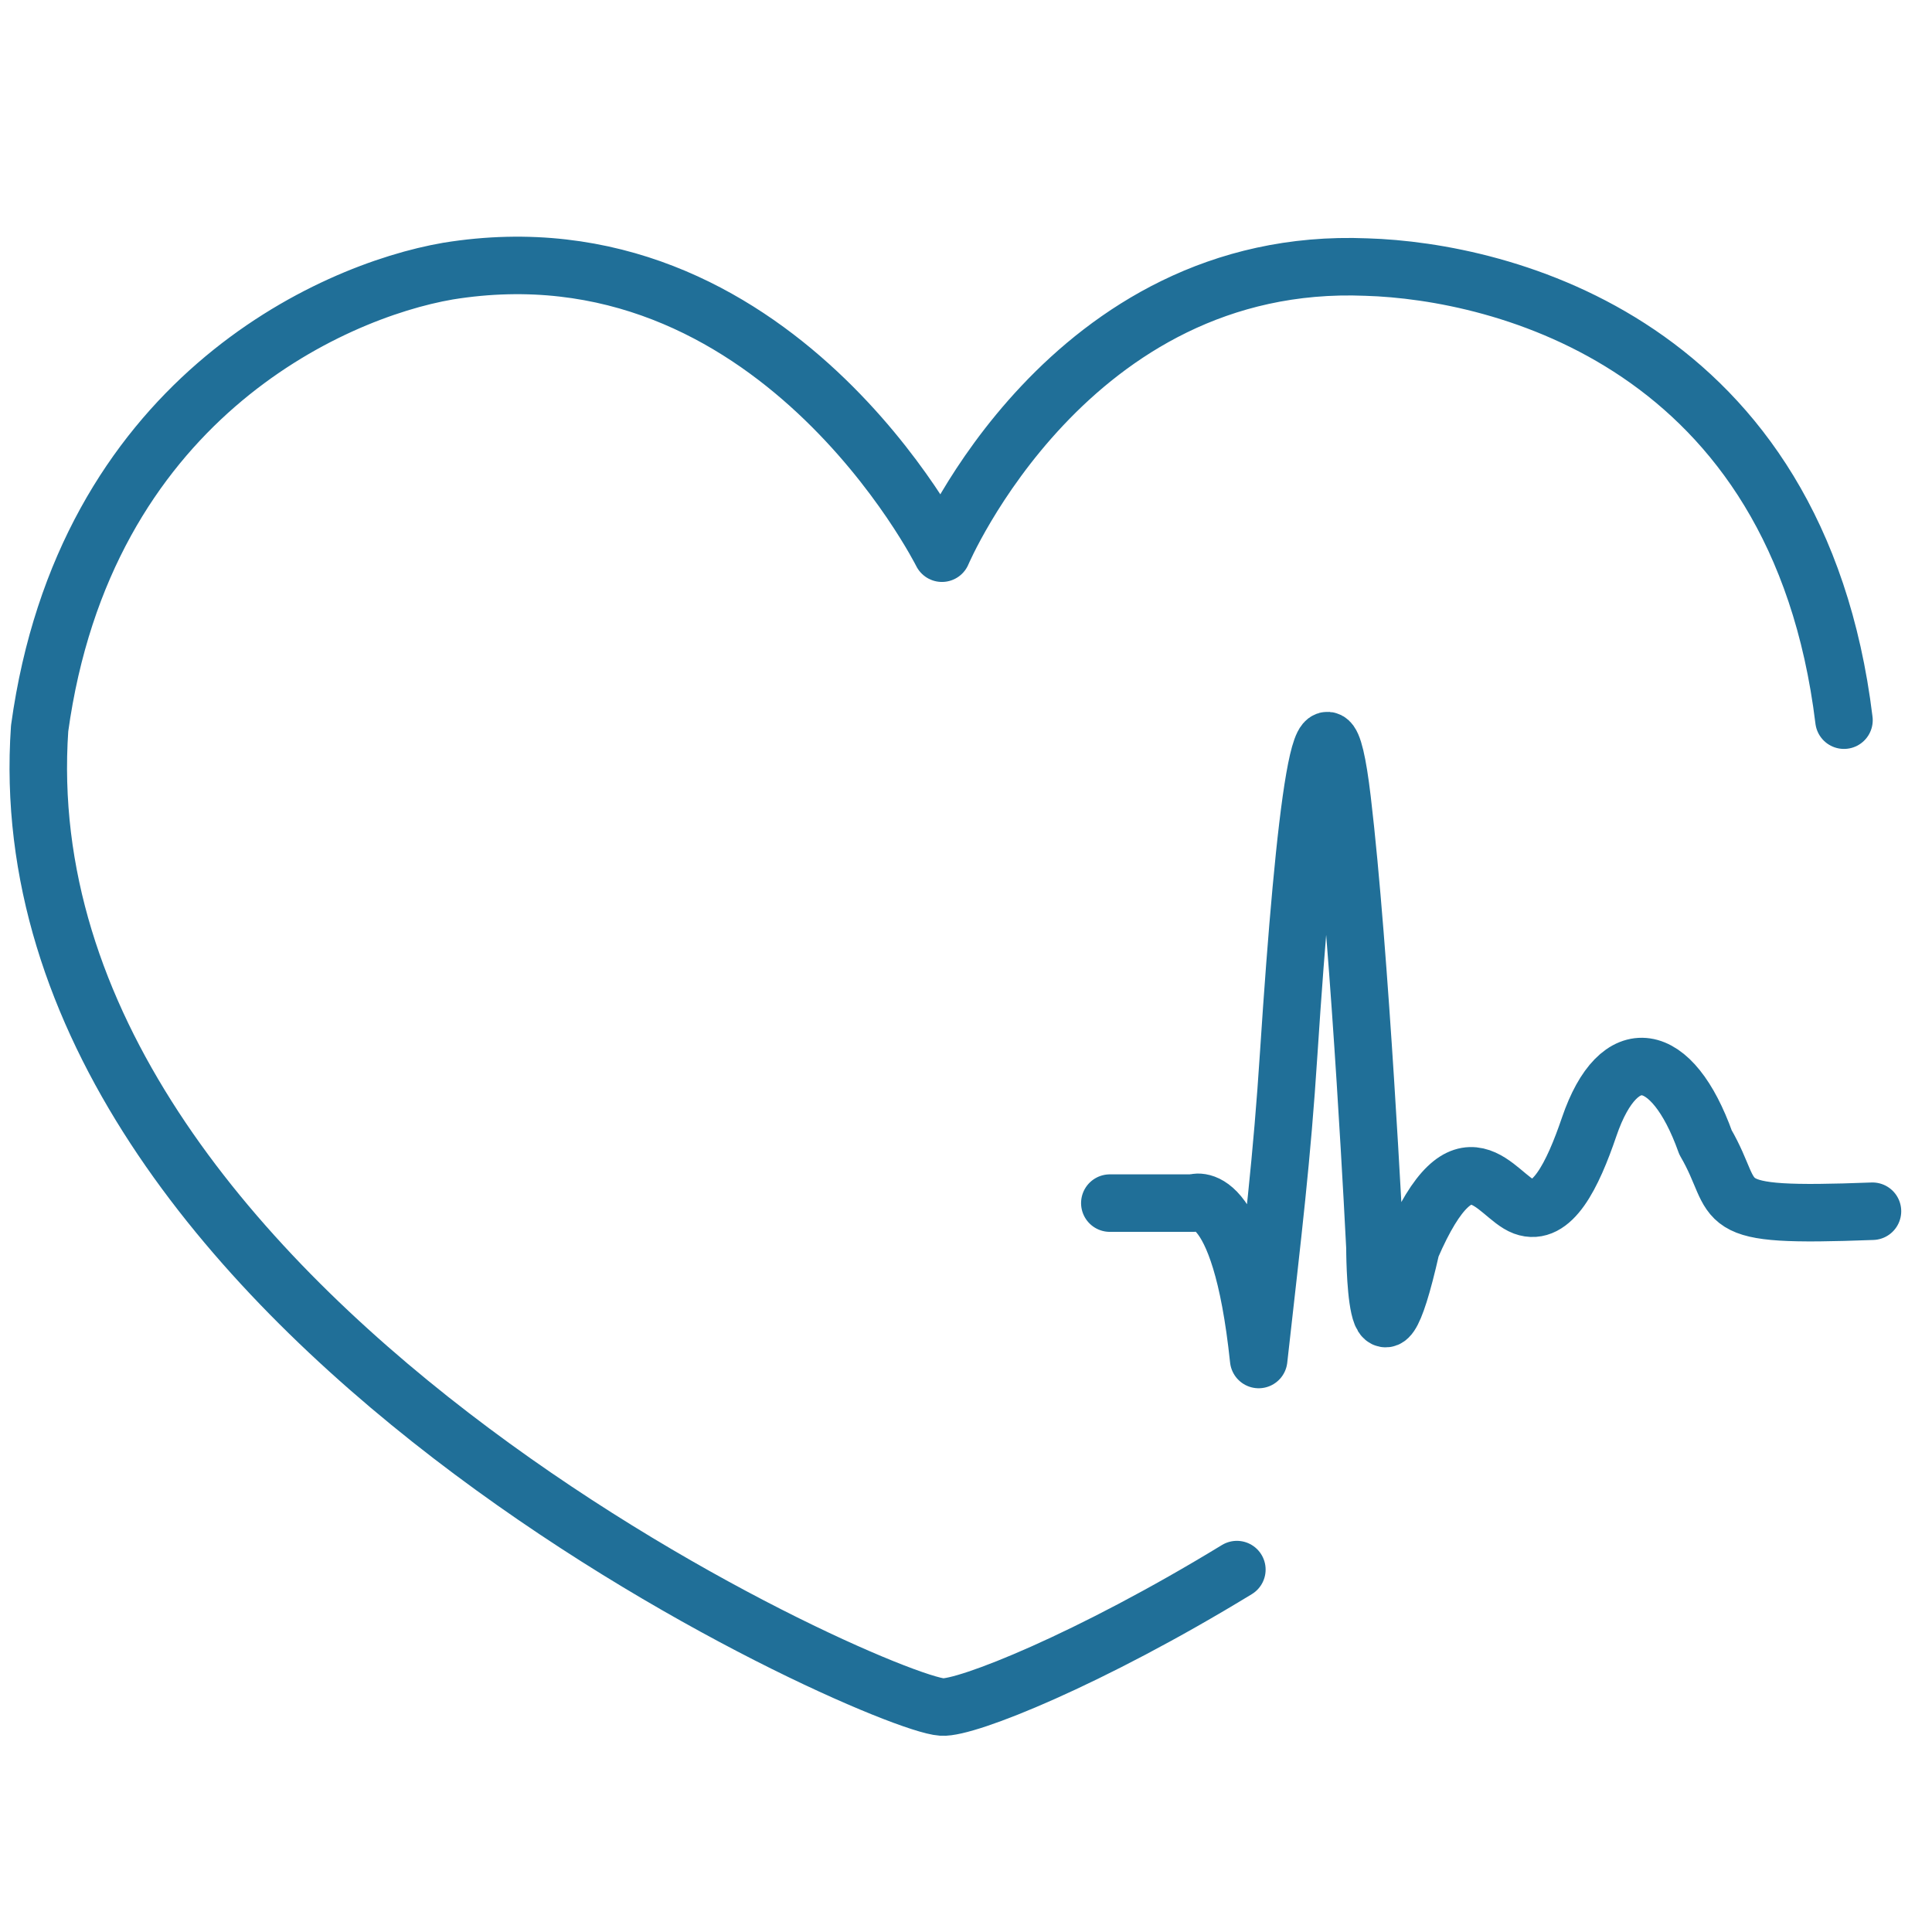
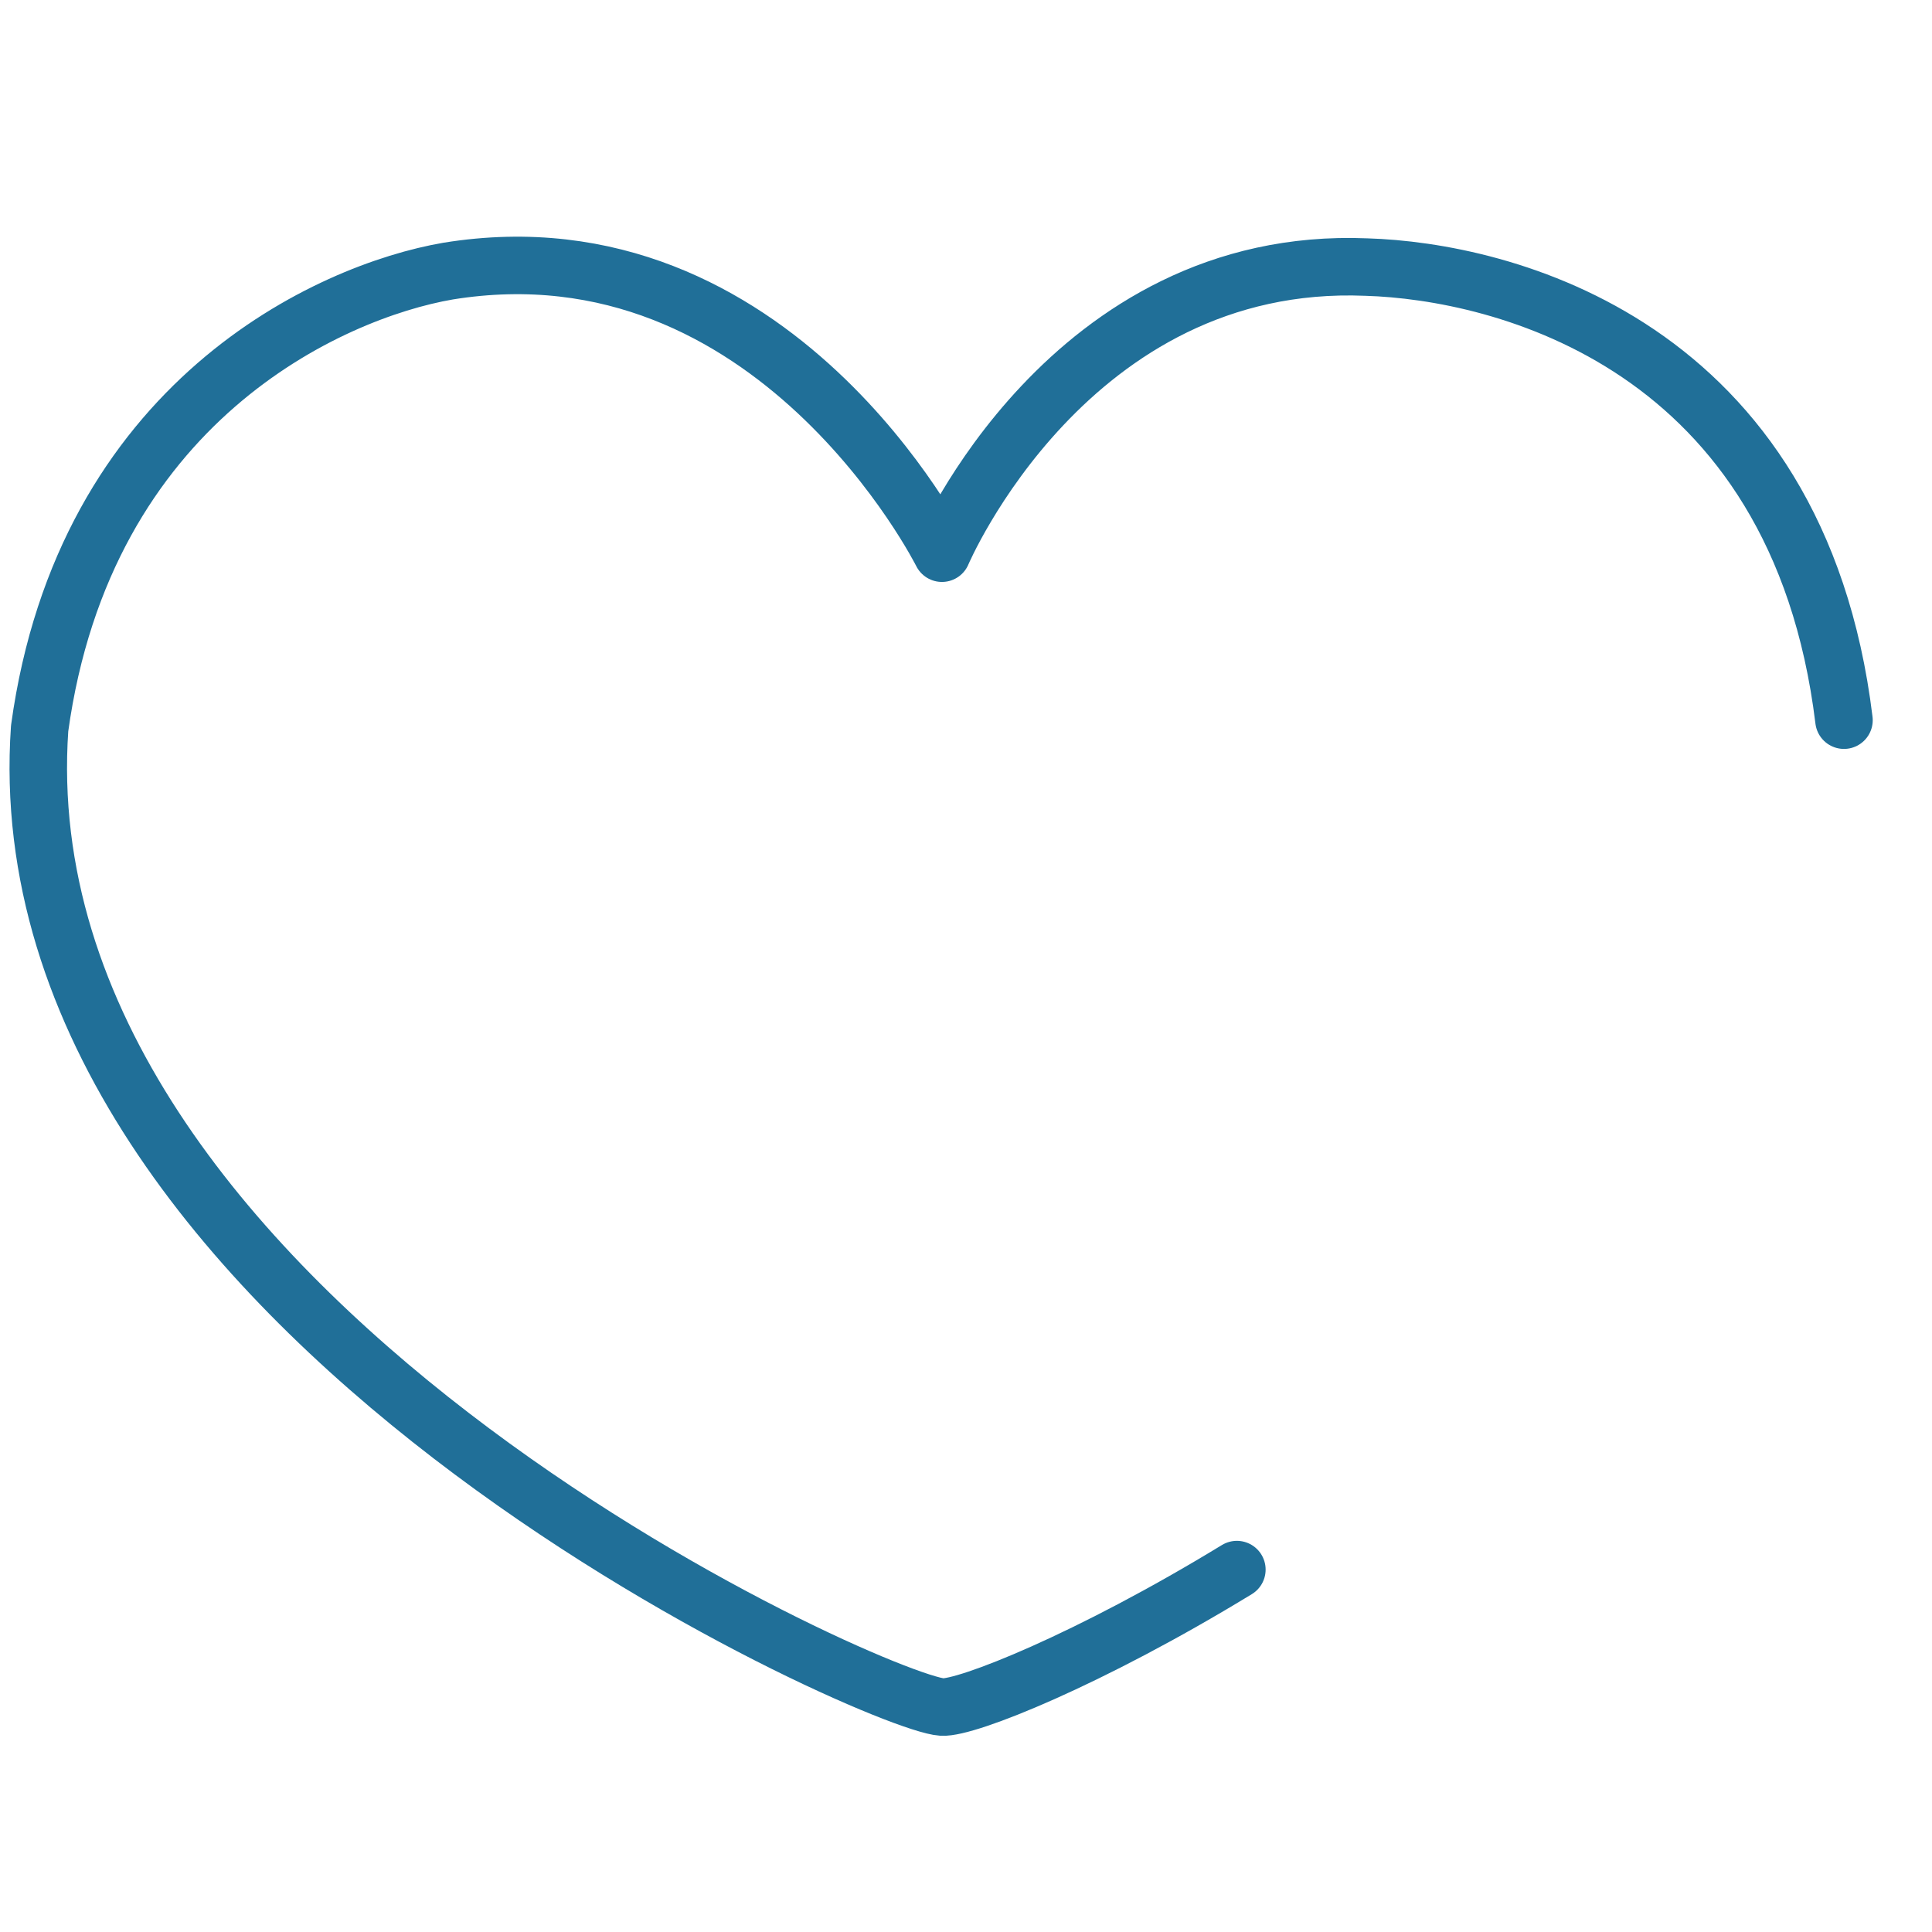
<svg xmlns="http://www.w3.org/2000/svg" width="84" height="84" viewBox="0 0 84 84">
  <g id="Ebene_1-2" transform="translate(-0.44 -0.006)">
    <rect id="Rechteck_135" data-name="Rechteck 135" width="84" height="84" transform="translate(0.44 0.006)" fill="none" />
    <g id="Ebene_1-2-2" data-name="Ebene_1-2" transform="translate(2.104 11.547)">
-       <path id="Pfad_402" data-name="Pfad 402" d="M58.09,57.889h3.63s2.029-.93,2.842,6.8c.637-5.692,1.006-8.667,1.308-13.336.687-10.52,1.534-17.636,2.322-11.006s1.425,19.464,1.425,19.464,0,6.974,1.576,0c2.33-5.4,3.68-2.221,4.9-1.769s2.112-1.333,2.842-3.479c1.291-3.772,3.6-3.386,5.055.687,1.576,2.7,0,3.269,7.259,2.992" transform="translate(-11.501 -17.121)" fill="none" stroke="#206f98" stroke-linecap="round" stroke-linejoin="round" stroke-width="2.5" />
      <path id="Pfad_403" data-name="Pfad 403" d="M54.623,69.837C48.21,73.751,42.862,75.88,41.8,75.813,38.956,75.637.817,58.705,2.569,33.265c1.953-14.2,12.6-18.994,17.754-19.883C34.522,11.077,41.8,25.646,41.8,25.646S47.3,12.67,60.256,13.206c5.859.176,18.76,3.286,20.763,19.7" transform="translate(-2.51 -13.135)" fill="none" stroke="#206f98" stroke-linecap="round" stroke-linejoin="round" stroke-width="2.5" />
    </g>
  </g>
</svg>